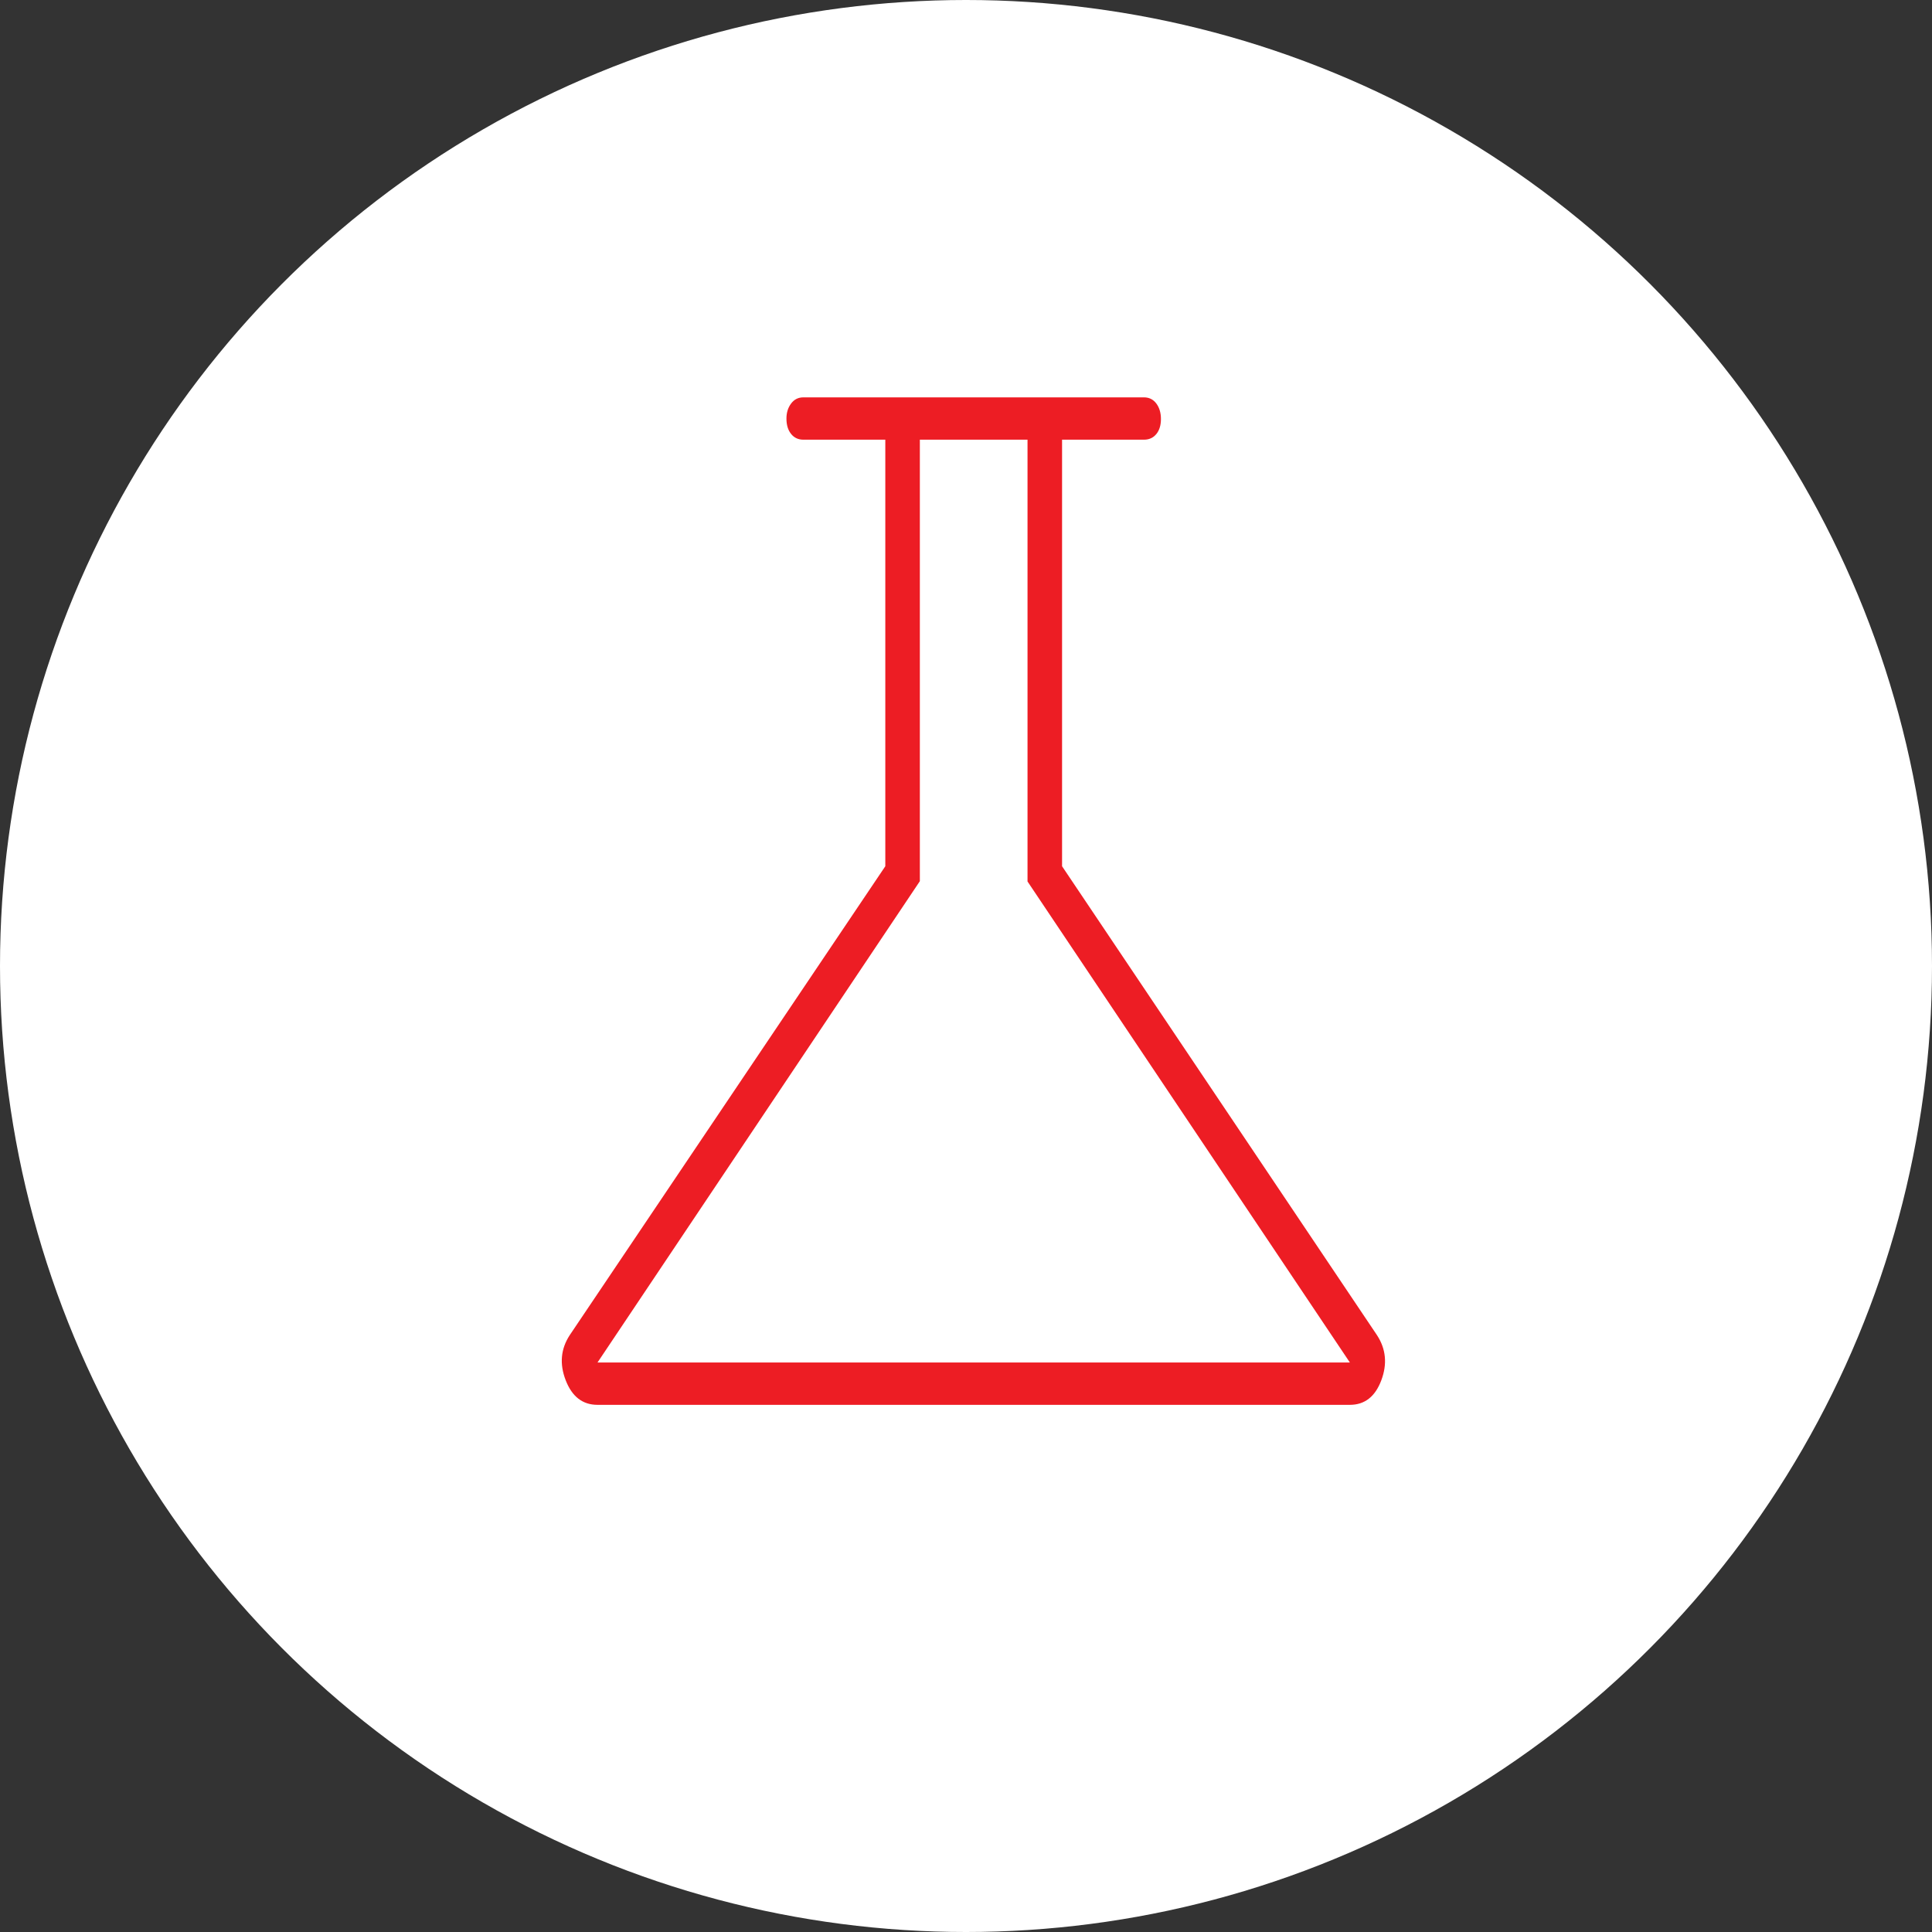
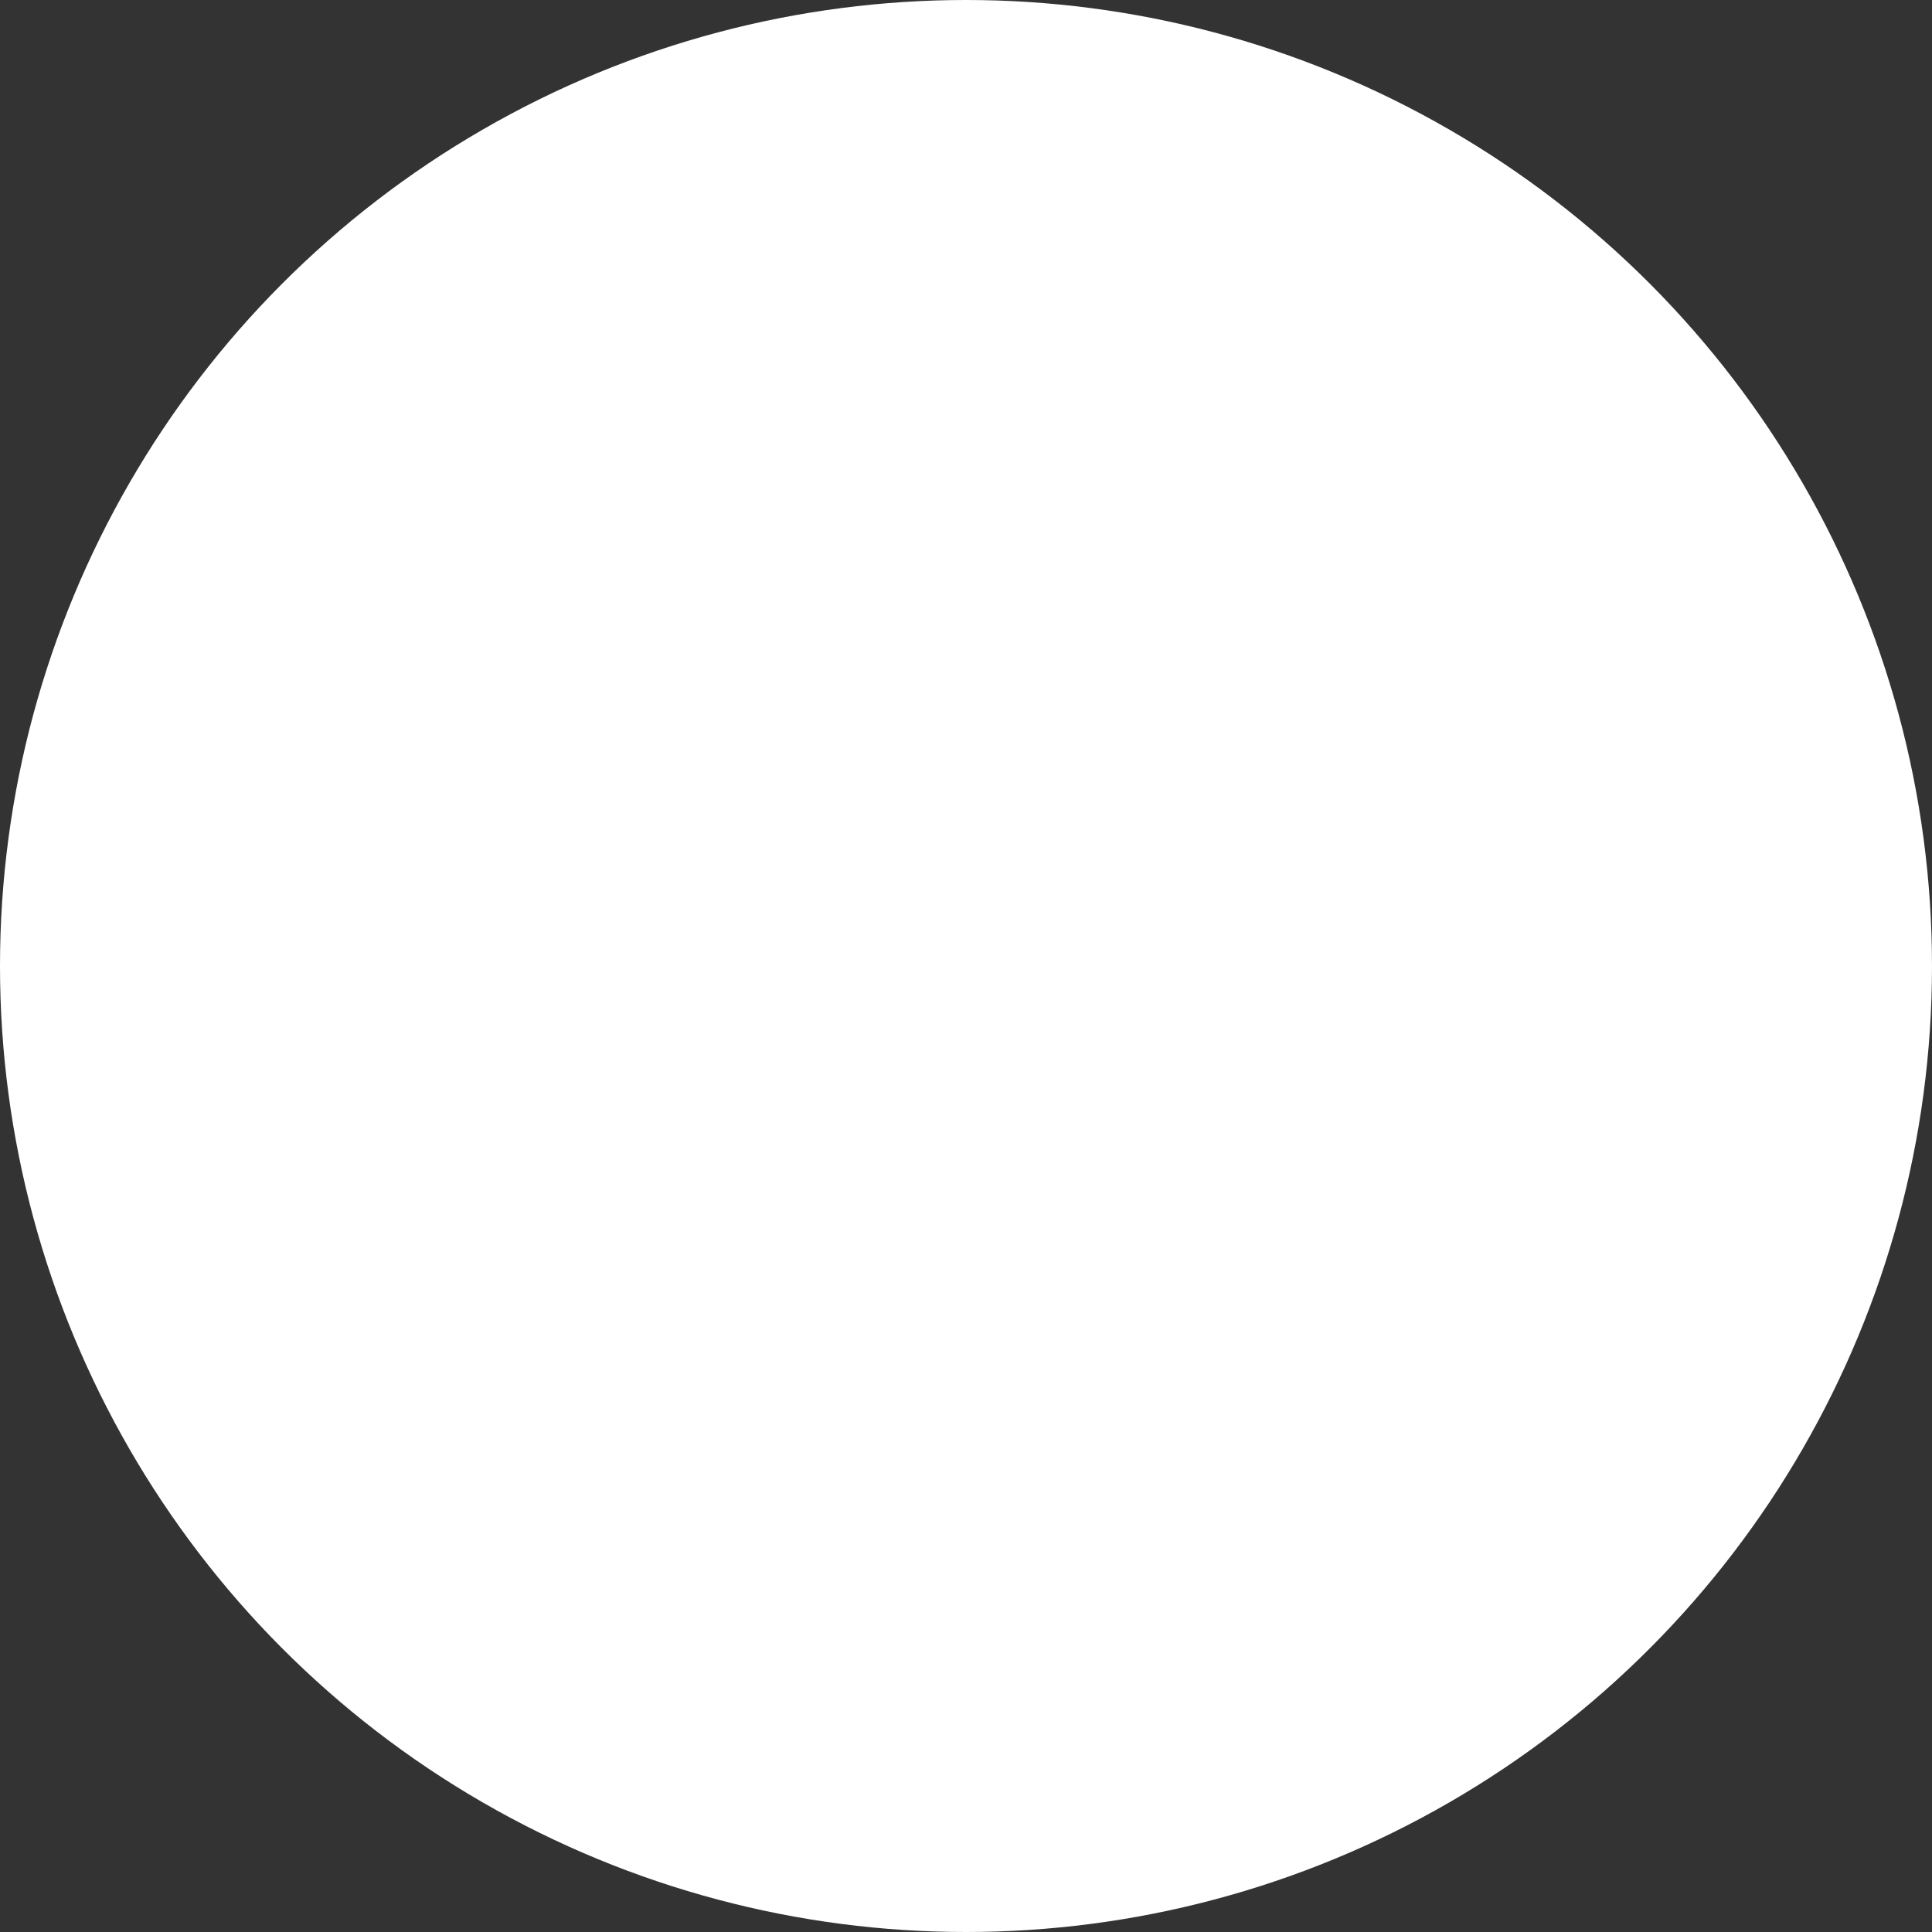
<svg xmlns="http://www.w3.org/2000/svg" width="141" height="141" viewBox="0 0 141 141" fill="none">
  <rect x="0" y="0" width="141" height="141" fill="#333333" stroke="none" />
  <circle cx="70.5" cy="70.5" r="70.5" fill="white" />
-   <path d="M43.606 102.527C42.524 102.527 41.751 101.932 41.288 100.741C40.824 99.549 40.921 98.449 41.58 97.44L64.611 63.22V32.089H58.631C58.257 32.089 57.957 31.948 57.733 31.667C57.508 31.386 57.396 31.013 57.396 30.547C57.396 30.121 57.508 29.757 57.733 29.454C57.957 29.151 58.257 29 58.631 29H83.491C83.865 29 84.164 29.15 84.39 29.449C84.614 29.749 84.727 30.126 84.727 30.58C84.727 31.038 84.614 31.404 84.39 31.678C84.164 31.952 83.865 32.089 83.491 32.089H77.511V63.22L100.493 97.44C101.152 98.449 101.257 99.549 100.808 100.741C100.359 101.932 99.595 102.527 98.516 102.527H43.606ZM43.606 99.438H98.516L74.99 64.331V32.089H67.132V64.31L43.606 99.438Z" fill="#ED1D24" />
</svg>